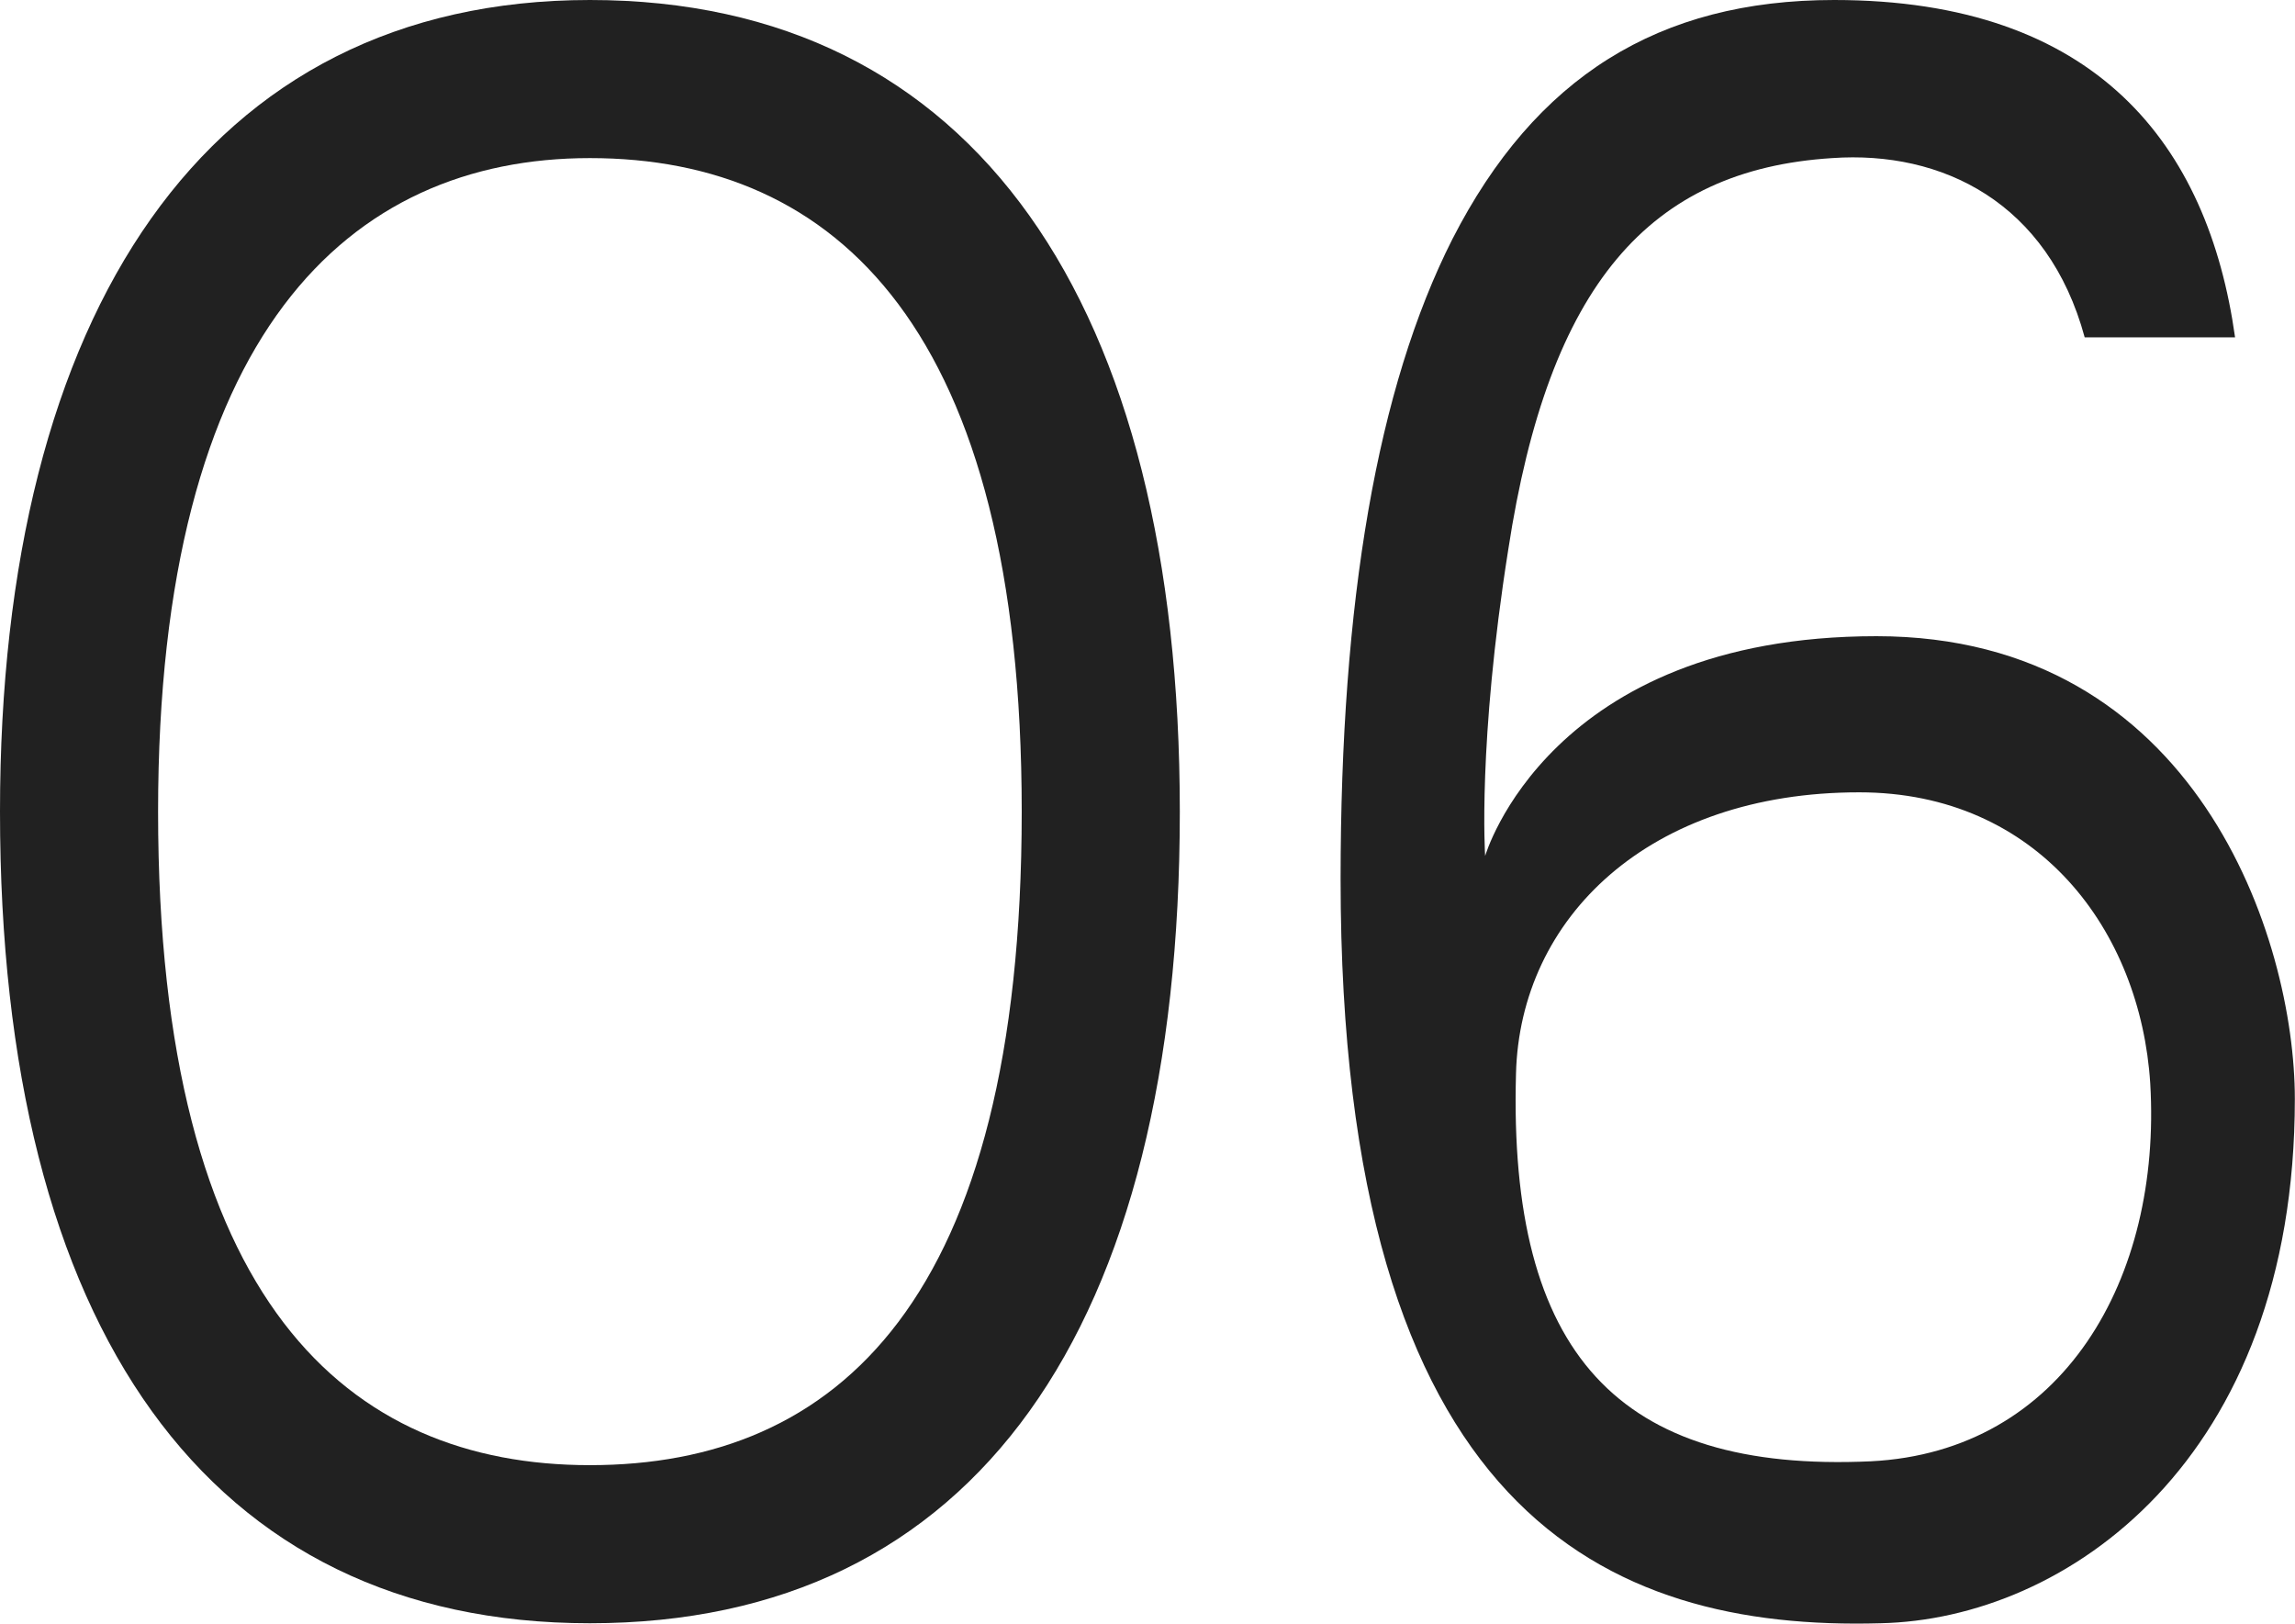
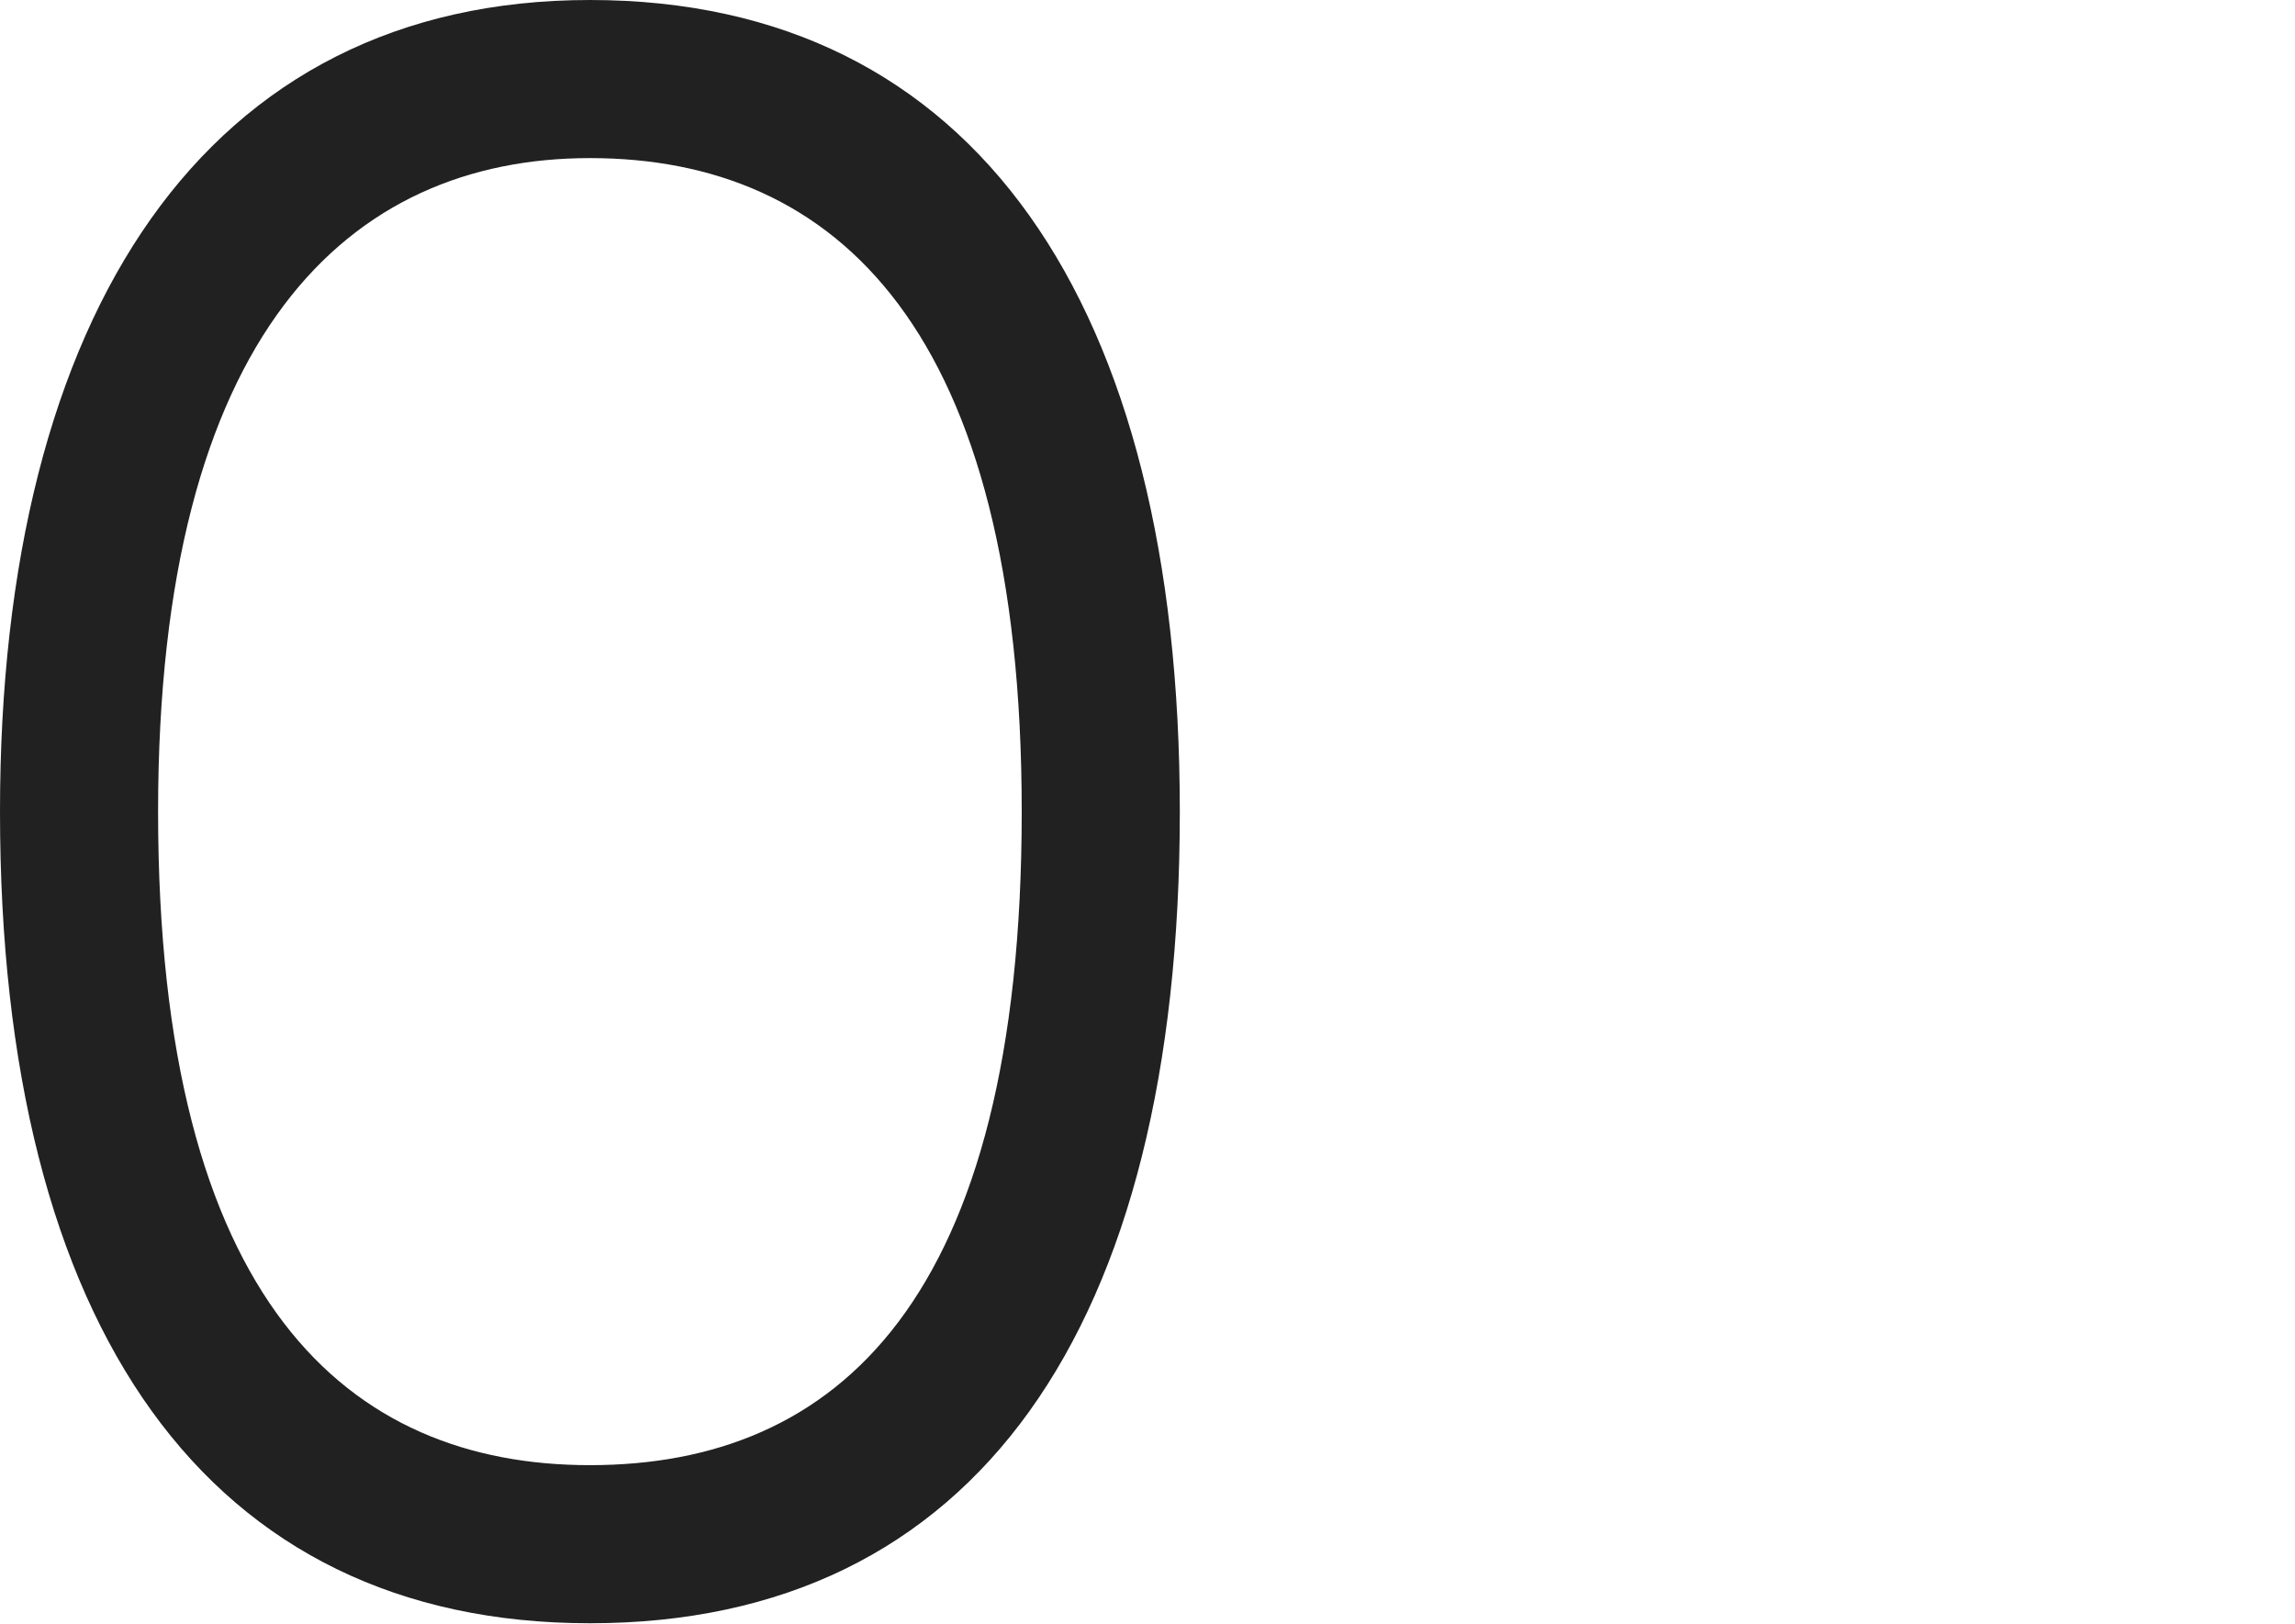
<svg xmlns="http://www.w3.org/2000/svg" viewBox="0 0 57.139 40.425" fill="none">
  <path d="M14.687 0C24.286 0 29.374 7.583 29.374 20.206C29.374 33.069 24.286 40.413 14.687 40.413C5.184 40.413 0 33.069 0 20.206C0 7.775 5.136 0 14.687 0ZM14.687 36.477C20.83 36.477 25.438 32.397 25.438 20.206C25.438 8.207 20.83 3.936 14.687 3.936C8.687 3.936 3.936 8.303 3.936 20.206C3.936 32.445 8.687 36.477 14.687 36.477Z" fill="#212121" />
-   <path d="M45.664 0C52.191 0 54.975 3.6 55.647 8.399H51.903C50.991 5.04 48.352 3.744 45.616 3.936C41.056 4.224 38.56 7.103 37.552 13.679C36.784 18.526 36.976 21.31 36.976 21.31C36.976 21.31 38.56 15.839 46.719 15.839C54.687 15.839 57.135 23.374 57.135 27.358C57.135 36.381 51.423 40.317 46.816 40.413C40 40.605 33.377 37.677 33.377 21.886C33.377 14.975 34.289 9.647 36.161 5.952C38.224 1.92 41.296 0 45.664 0ZM46.288 19.726C41.056 19.726 37.84 22.846 37.744 26.734C37.552 33.693 40.288 36.669 46.576 36.381C51.375 36.141 53.823 31.821 53.535 26.974C53.295 23.182 50.751 19.726 46.288 19.726Z" fill="#212121" />
</svg>